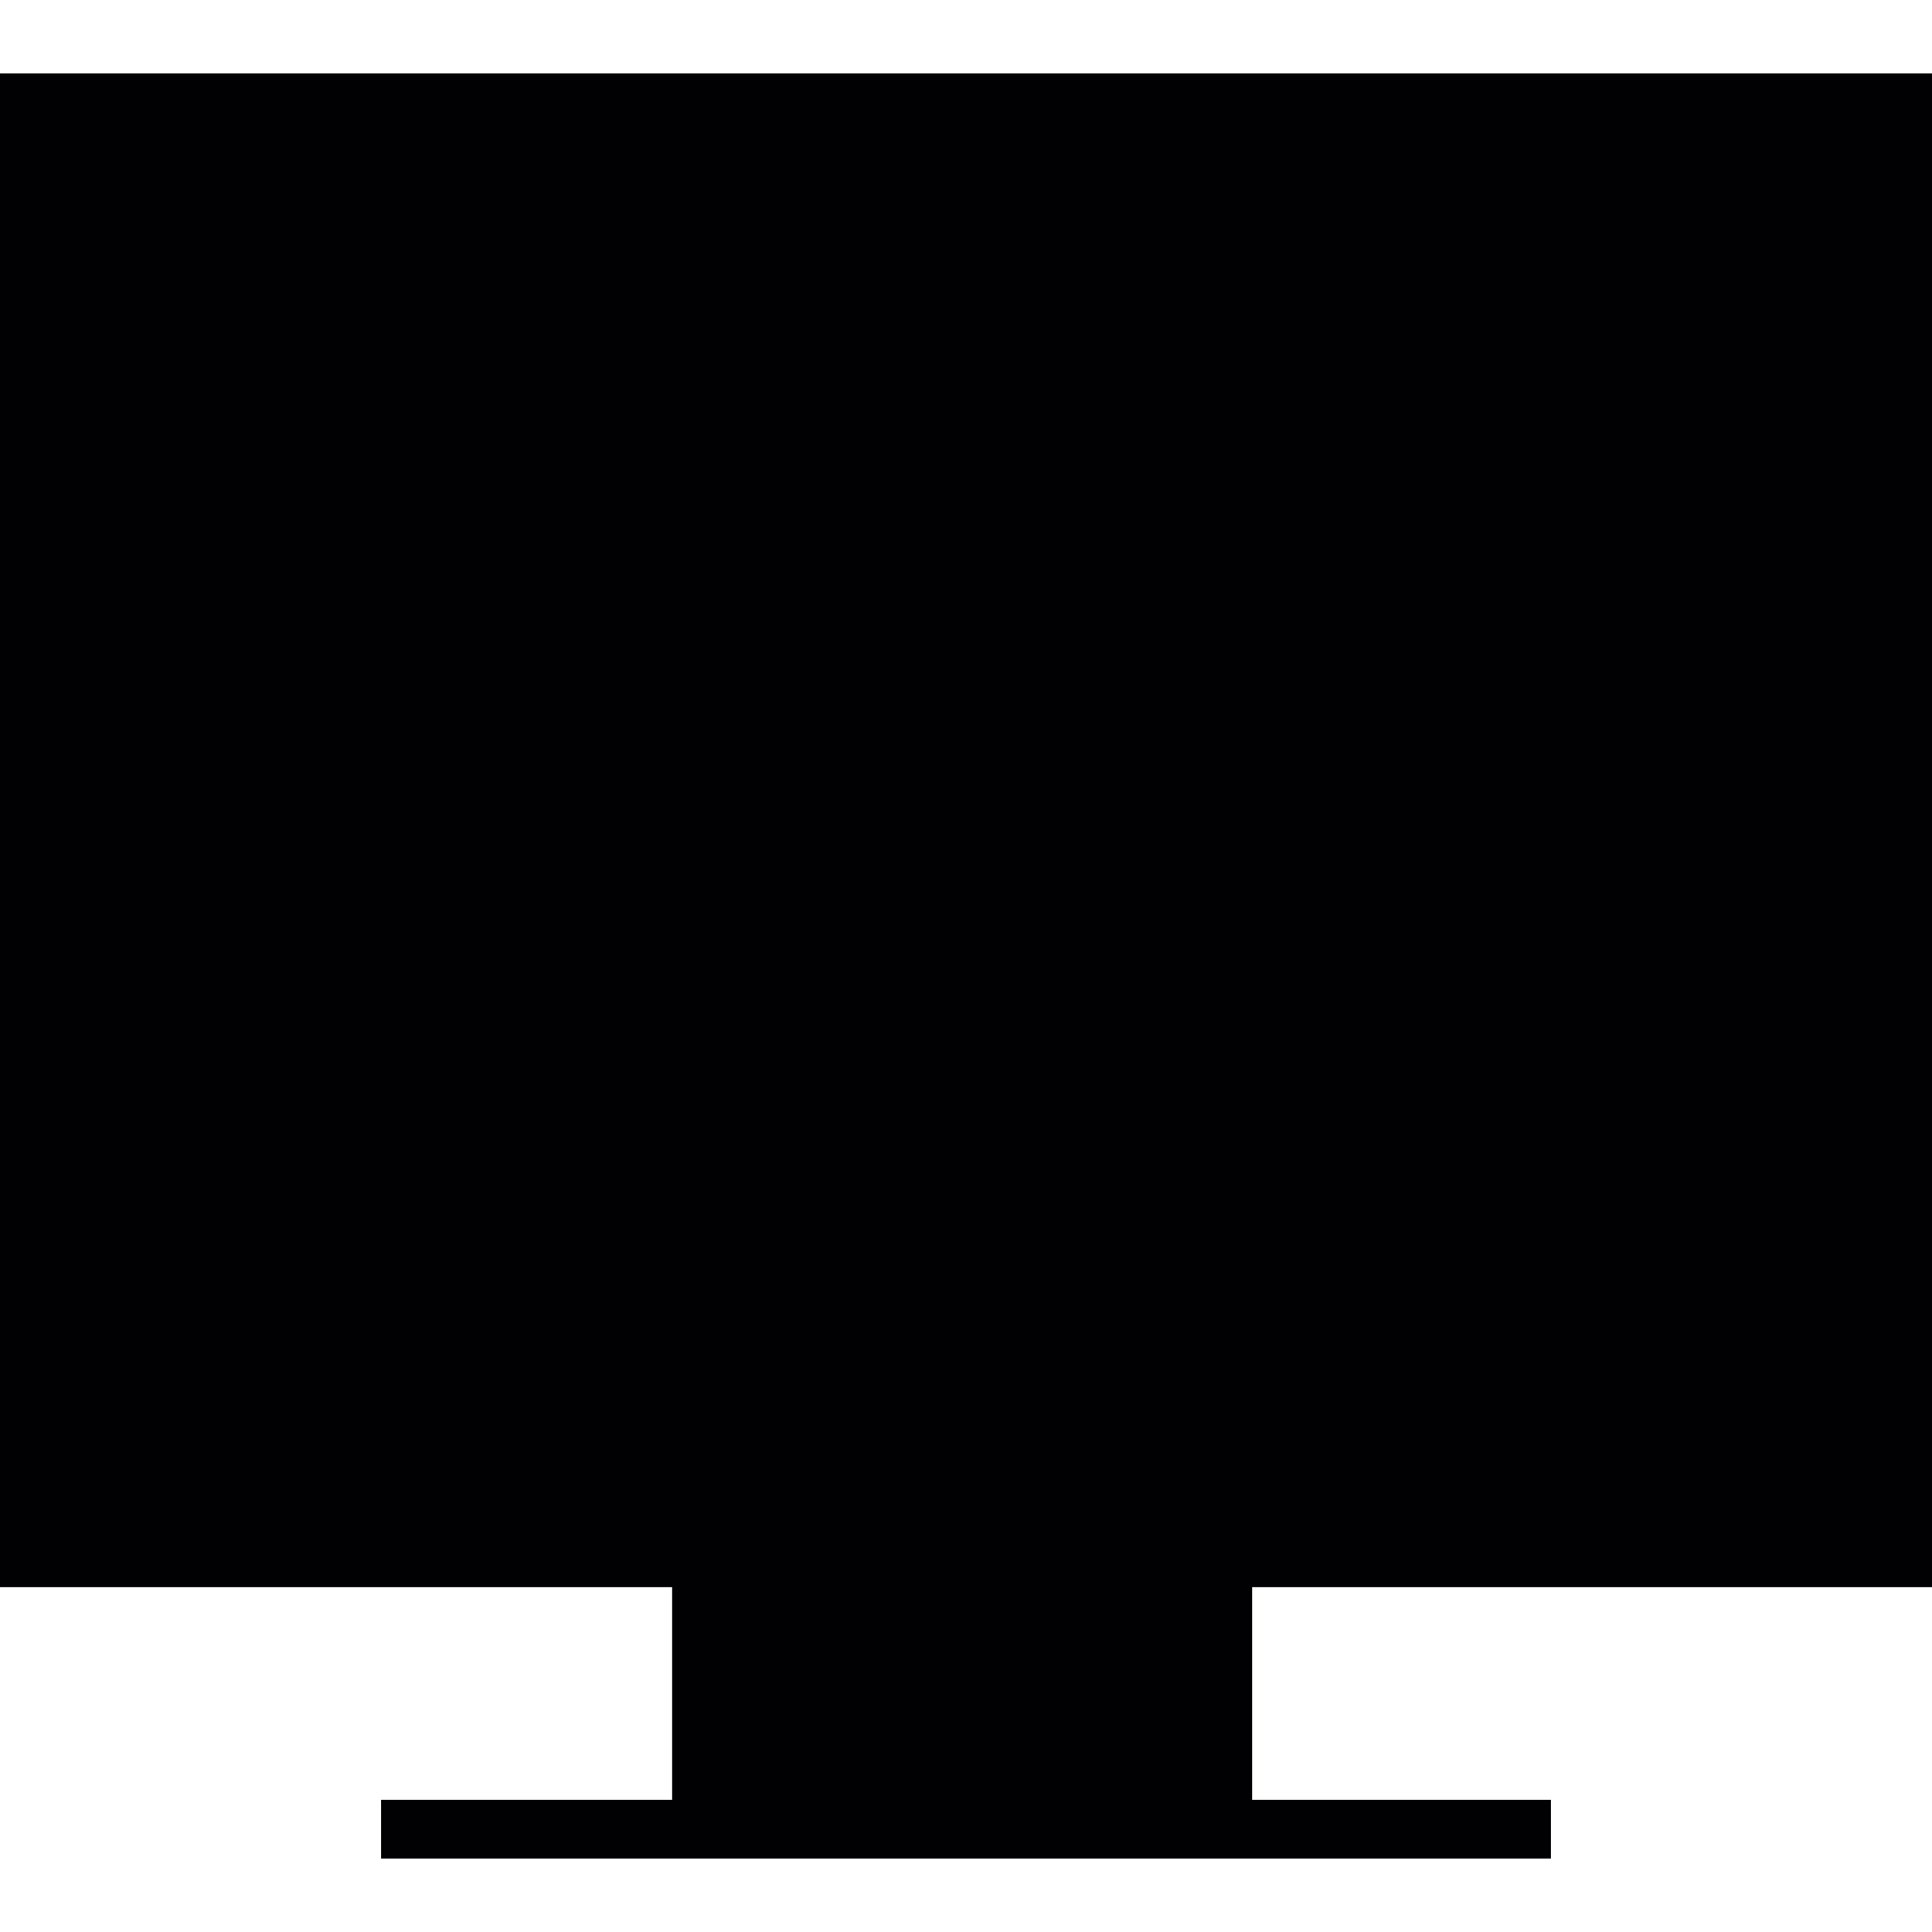
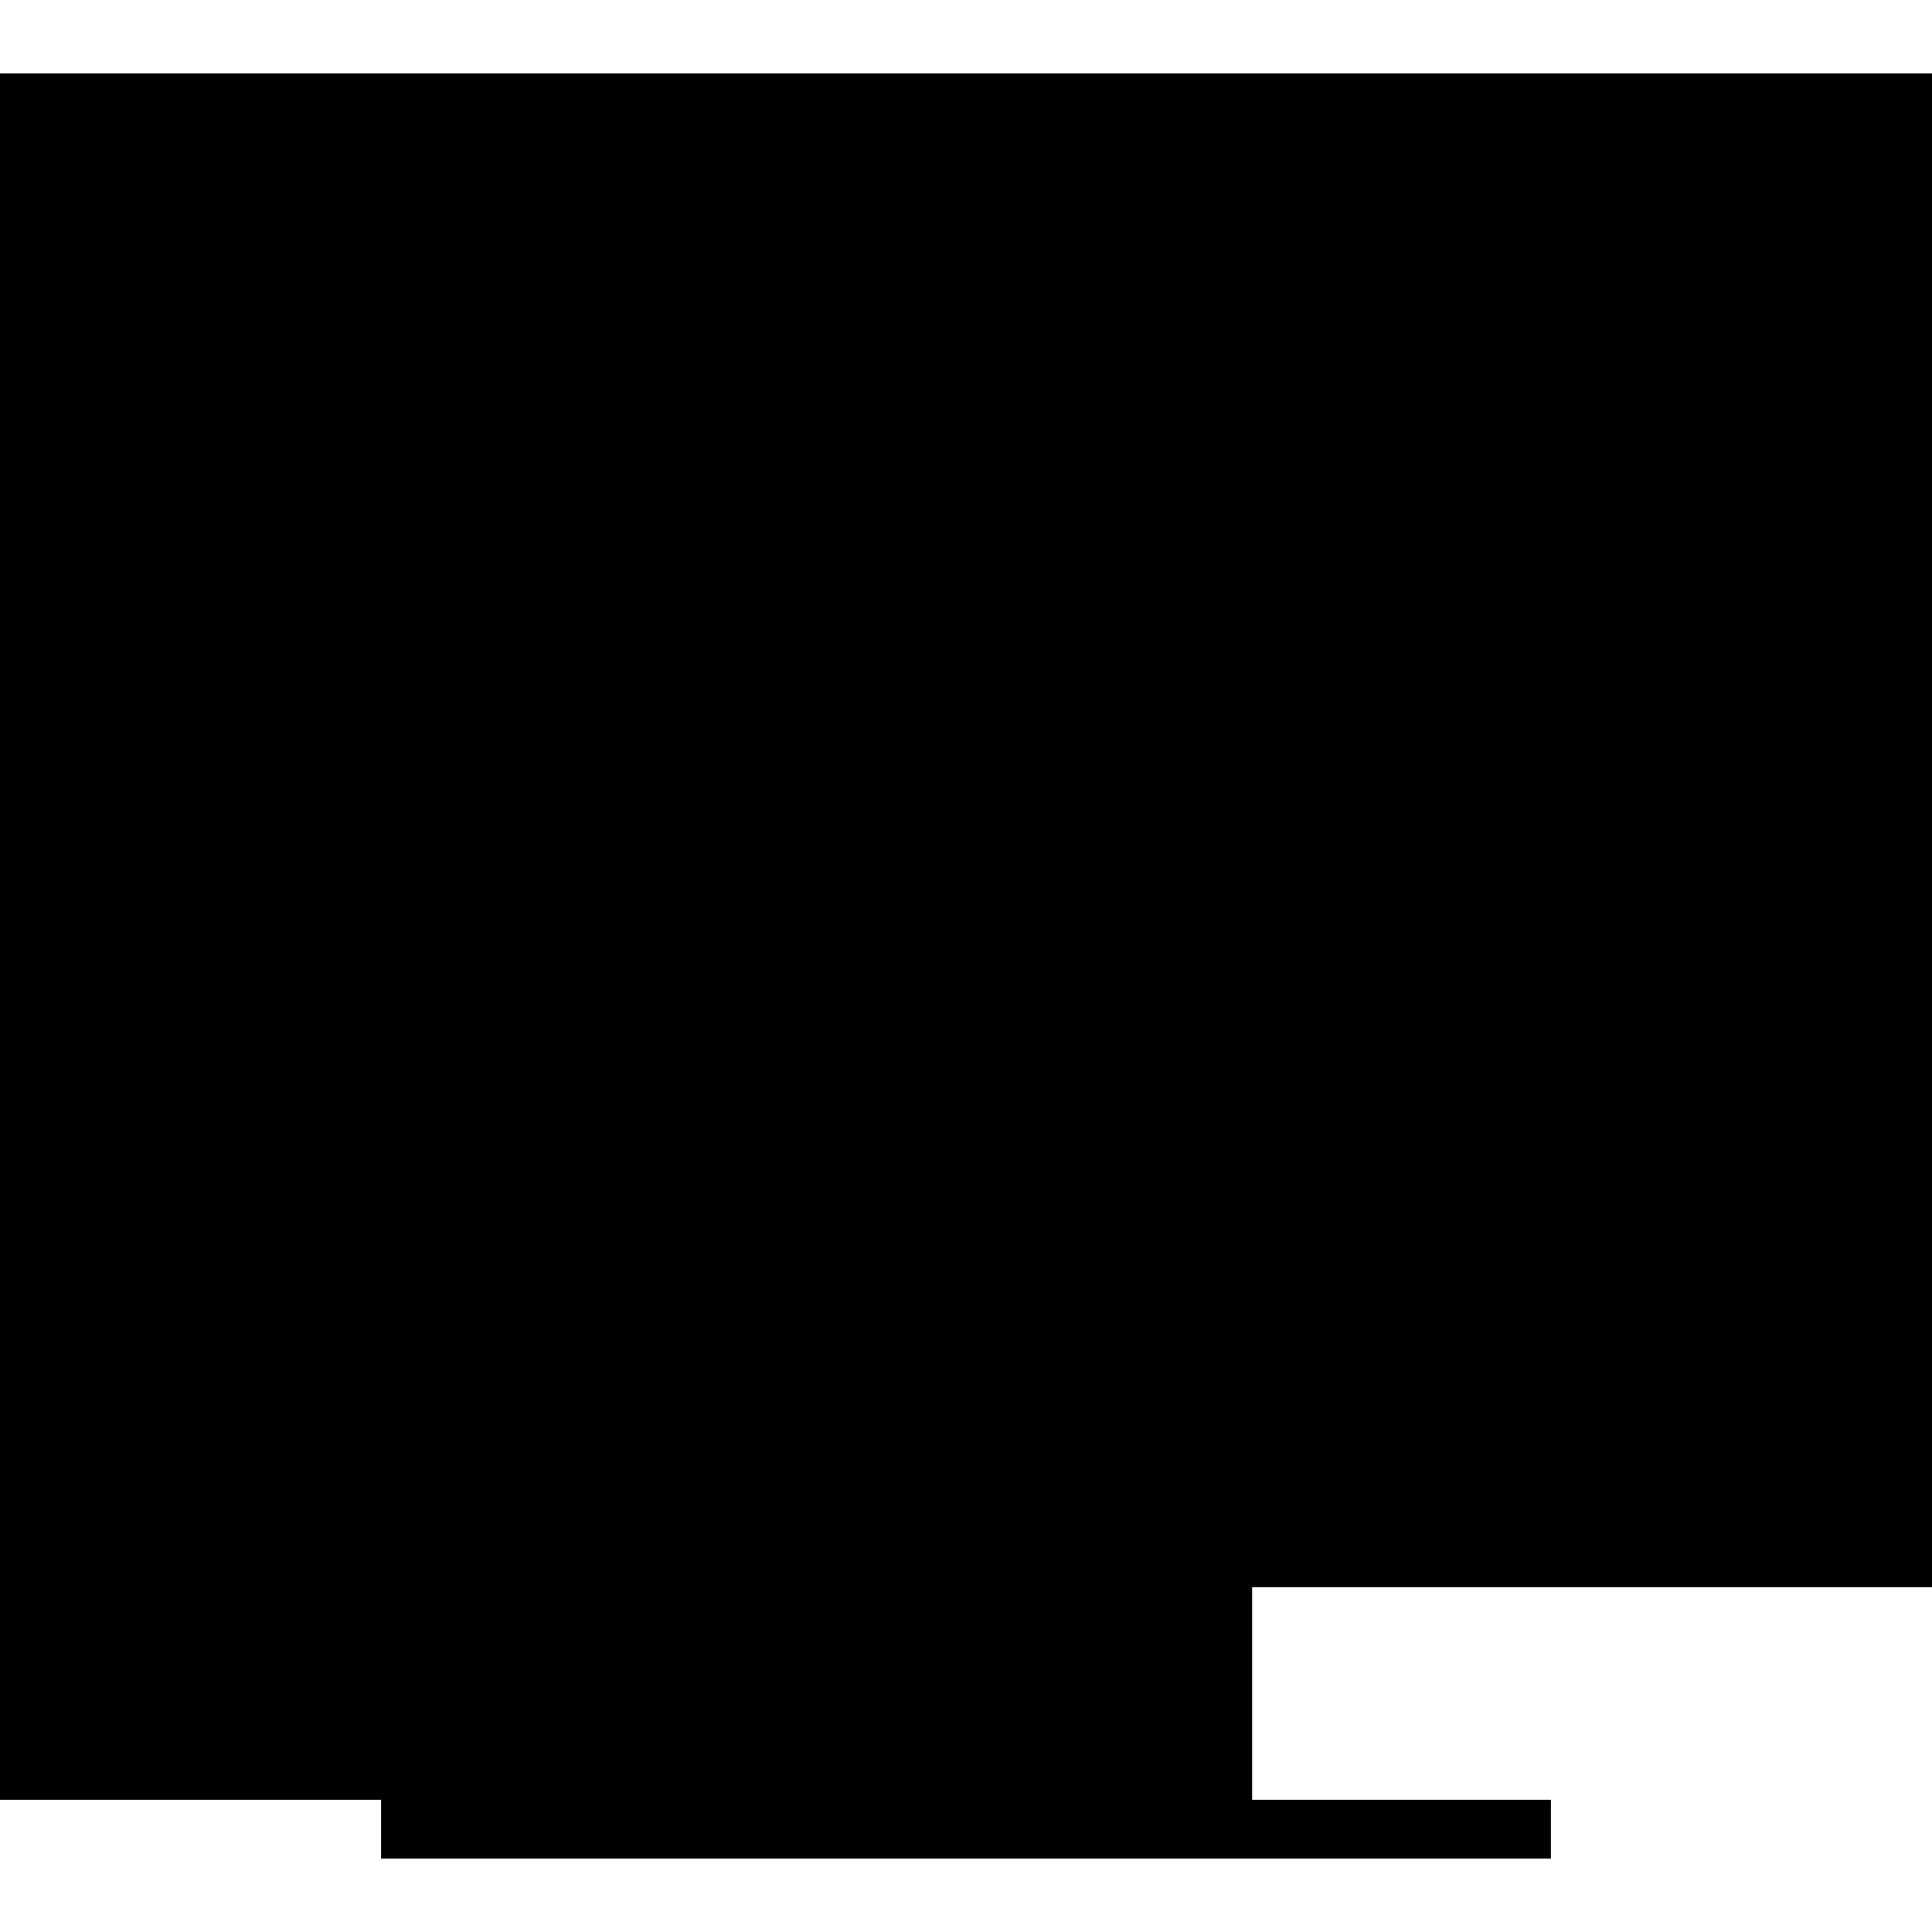
<svg xmlns="http://www.w3.org/2000/svg" version="1.1" id="Capa_1" x="0px" y="0px" viewBox="0 0 392.322 392.322" style="enable-background:new 0 0 392.322 392.322;" xml:space="preserve">
  <g>
-     <path style="fill:#010002;" d="M392.322,322.303V14.92H0v307.383h136.492v43.164H77.39v11.934h59.102h117.774h60.665v-11.934   h-60.665v-43.164H392.322z" />
+     <path style="fill:#010002;" d="M392.322,322.303V14.92H0v307.383v43.164H77.39v11.934h59.102h117.774h60.665v-11.934   h-60.665v-43.164H392.322z" />
  </g>
  <g>
</g>
  <g>
</g>
  <g>
</g>
  <g>
</g>
  <g>
</g>
  <g>
</g>
  <g>
</g>
  <g>
</g>
  <g>
</g>
  <g>
</g>
  <g>
</g>
  <g>
</g>
  <g>
</g>
  <g>
</g>
  <g>
</g>
</svg>